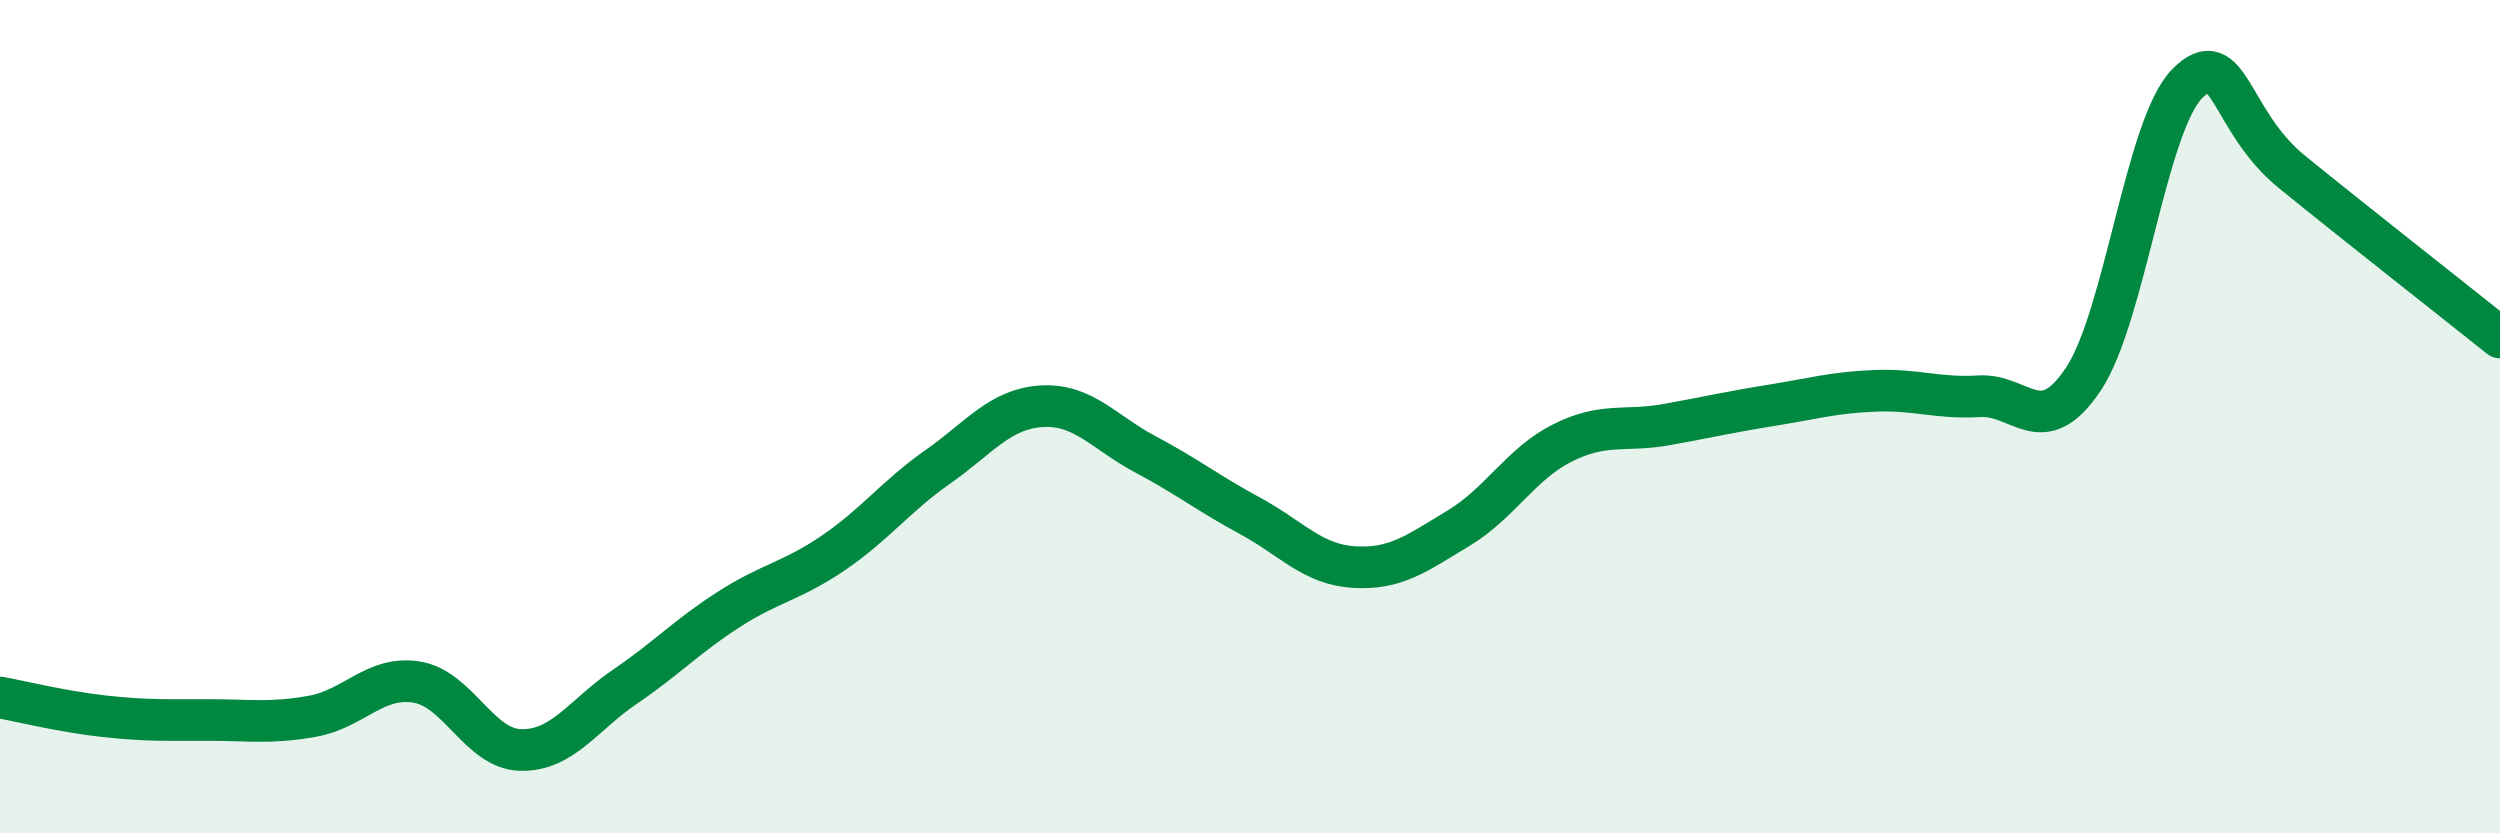
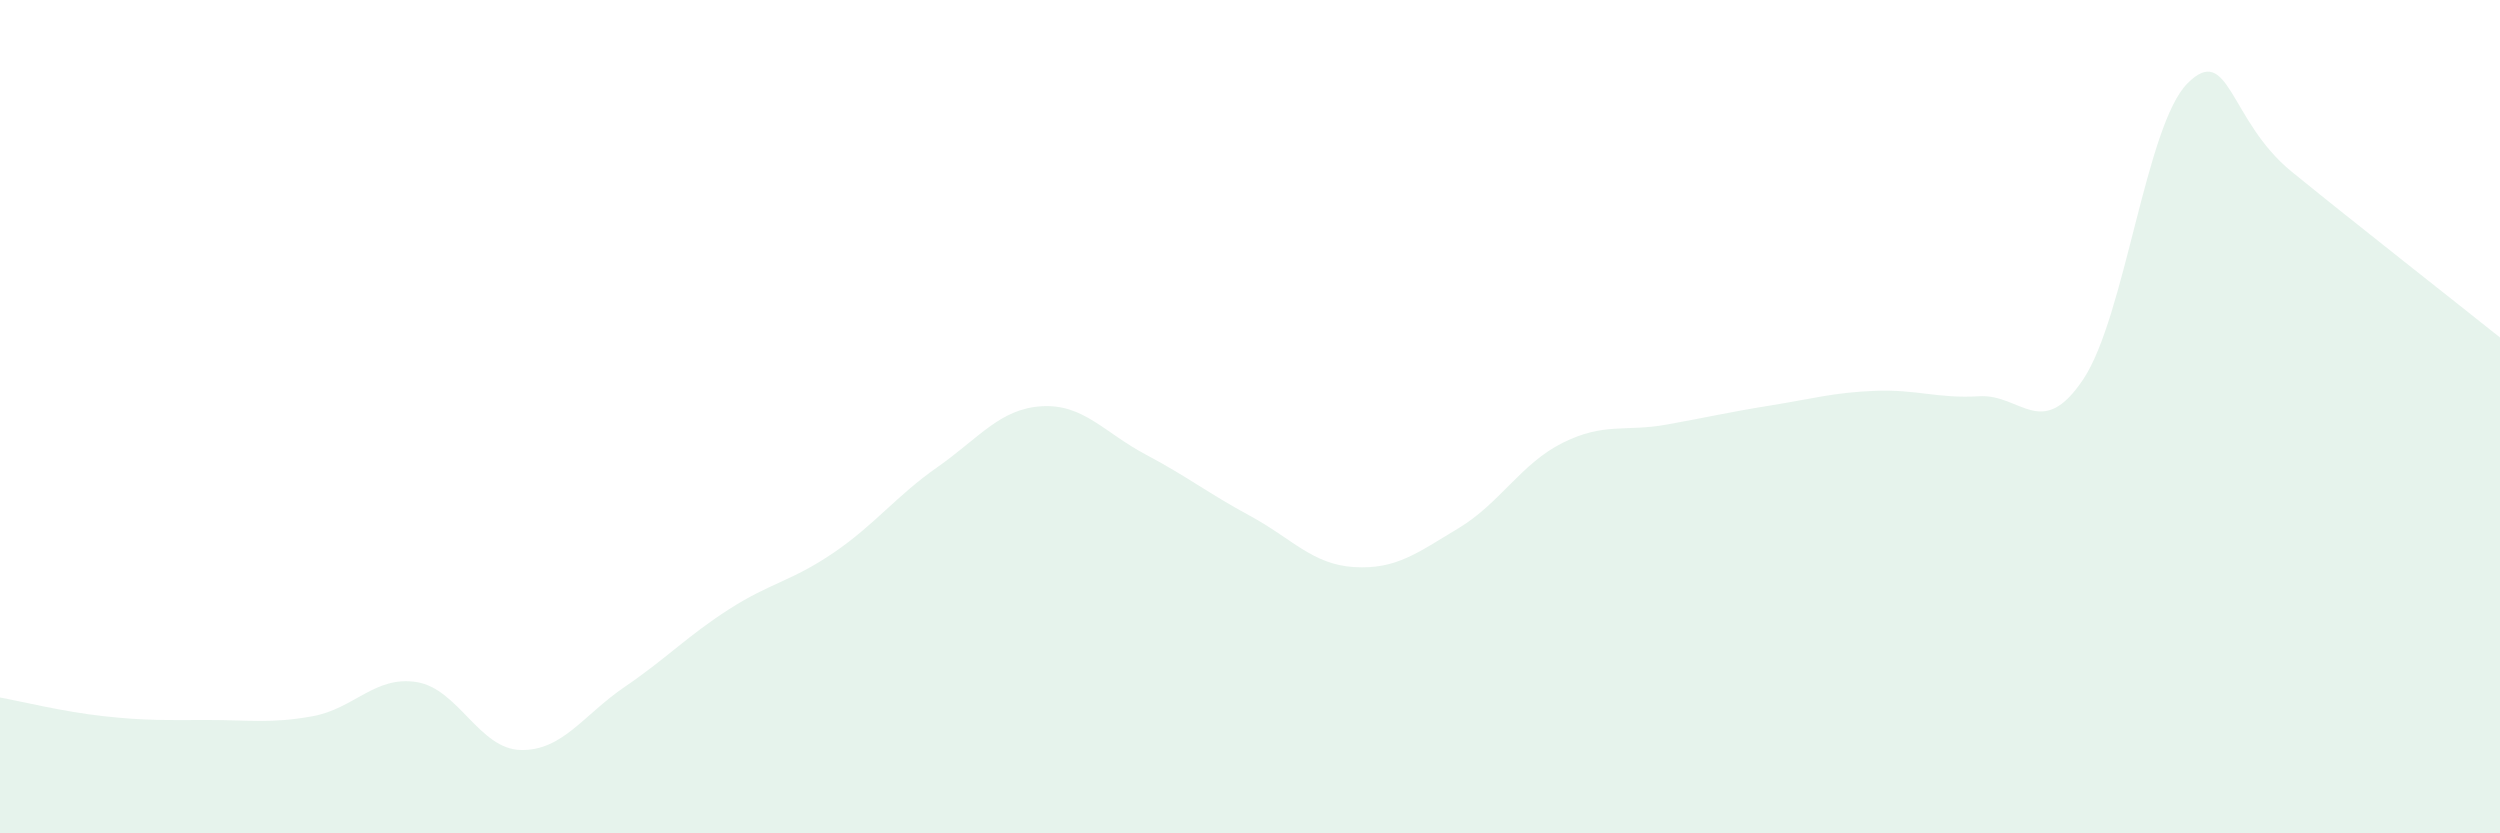
<svg xmlns="http://www.w3.org/2000/svg" width="60" height="20" viewBox="0 0 60 20">
  <path d="M 0,16.74 C 0.5,16.83 1.5,17.08 2.5,17.19 C 3.5,17.3 4,17.28 5,17.28 C 6,17.28 6.5,17.37 7.5,17.19 C 8.5,17.01 9,16.21 10,16.37 C 11,16.53 11.5,17.98 12.5,18 C 13.5,18.02 14,17.16 15,16.48 C 16,15.8 16.5,15.26 17.5,14.62 C 18.5,13.98 19,13.95 20,13.27 C 21,12.59 21.5,11.91 22.5,11.21 C 23.5,10.51 24,9.81 25,9.75 C 26,9.69 26.5,10.38 27.5,10.91 C 28.5,11.44 29,11.84 30,12.38 C 31,12.92 31.5,13.55 32.5,13.61 C 33.5,13.67 34,13.28 35,12.68 C 36,12.08 36.5,11.13 37.5,10.63 C 38.5,10.13 39,10.37 40,10.19 C 41,10.01 41.5,9.89 42.5,9.73 C 43.5,9.57 44,9.42 45,9.38 C 46,9.34 46.5,9.57 47.5,9.51 C 48.5,9.45 49,10.6 50,9.1 C 51,7.6 51.5,3 52.5,2 C 53.5,1 53.5,2.9 55,4.12 C 56.5,5.34 59,7.3 60,8.1L60 20L0 20Z" fill="#008740" opacity="0.1" stroke-linecap="round" stroke-linejoin="round" />
-   <path d="M 0,16.74 C 0.5,16.83 1.5,17.08 2.5,17.19 C 3.5,17.3 4,17.28 5,17.28 C 6,17.28 6.5,17.37 7.5,17.19 C 8.5,17.01 9,16.21 10,16.37 C 11,16.53 11.5,17.98 12.5,18 C 13.5,18.02 14,17.16 15,16.48 C 16,15.8 16.5,15.26 17.5,14.62 C 18.5,13.98 19,13.95 20,13.27 C 21,12.59 21.5,11.91 22.5,11.21 C 23.5,10.51 24,9.81 25,9.75 C 26,9.69 26.5,10.38 27.5,10.91 C 28.5,11.44 29,11.84 30,12.38 C 31,12.92 31.5,13.55 32.5,13.61 C 33.5,13.67 34,13.28 35,12.68 C 36,12.08 36.5,11.13 37.5,10.63 C 38.5,10.13 39,10.37 40,10.19 C 41,10.01 41.5,9.89 42.5,9.73 C 43.5,9.57 44,9.42 45,9.38 C 46,9.34 46.5,9.57 47.5,9.51 C 48.5,9.45 49,10.6 50,9.1 C 51,7.6 51.5,3 52.5,2 C 53.5,1 53.5,2.9 55,4.12 C 56.5,5.34 59,7.3 60,8.1" stroke="#008740" stroke-width="1" fill="none" stroke-linecap="round" stroke-linejoin="round" />
</svg>